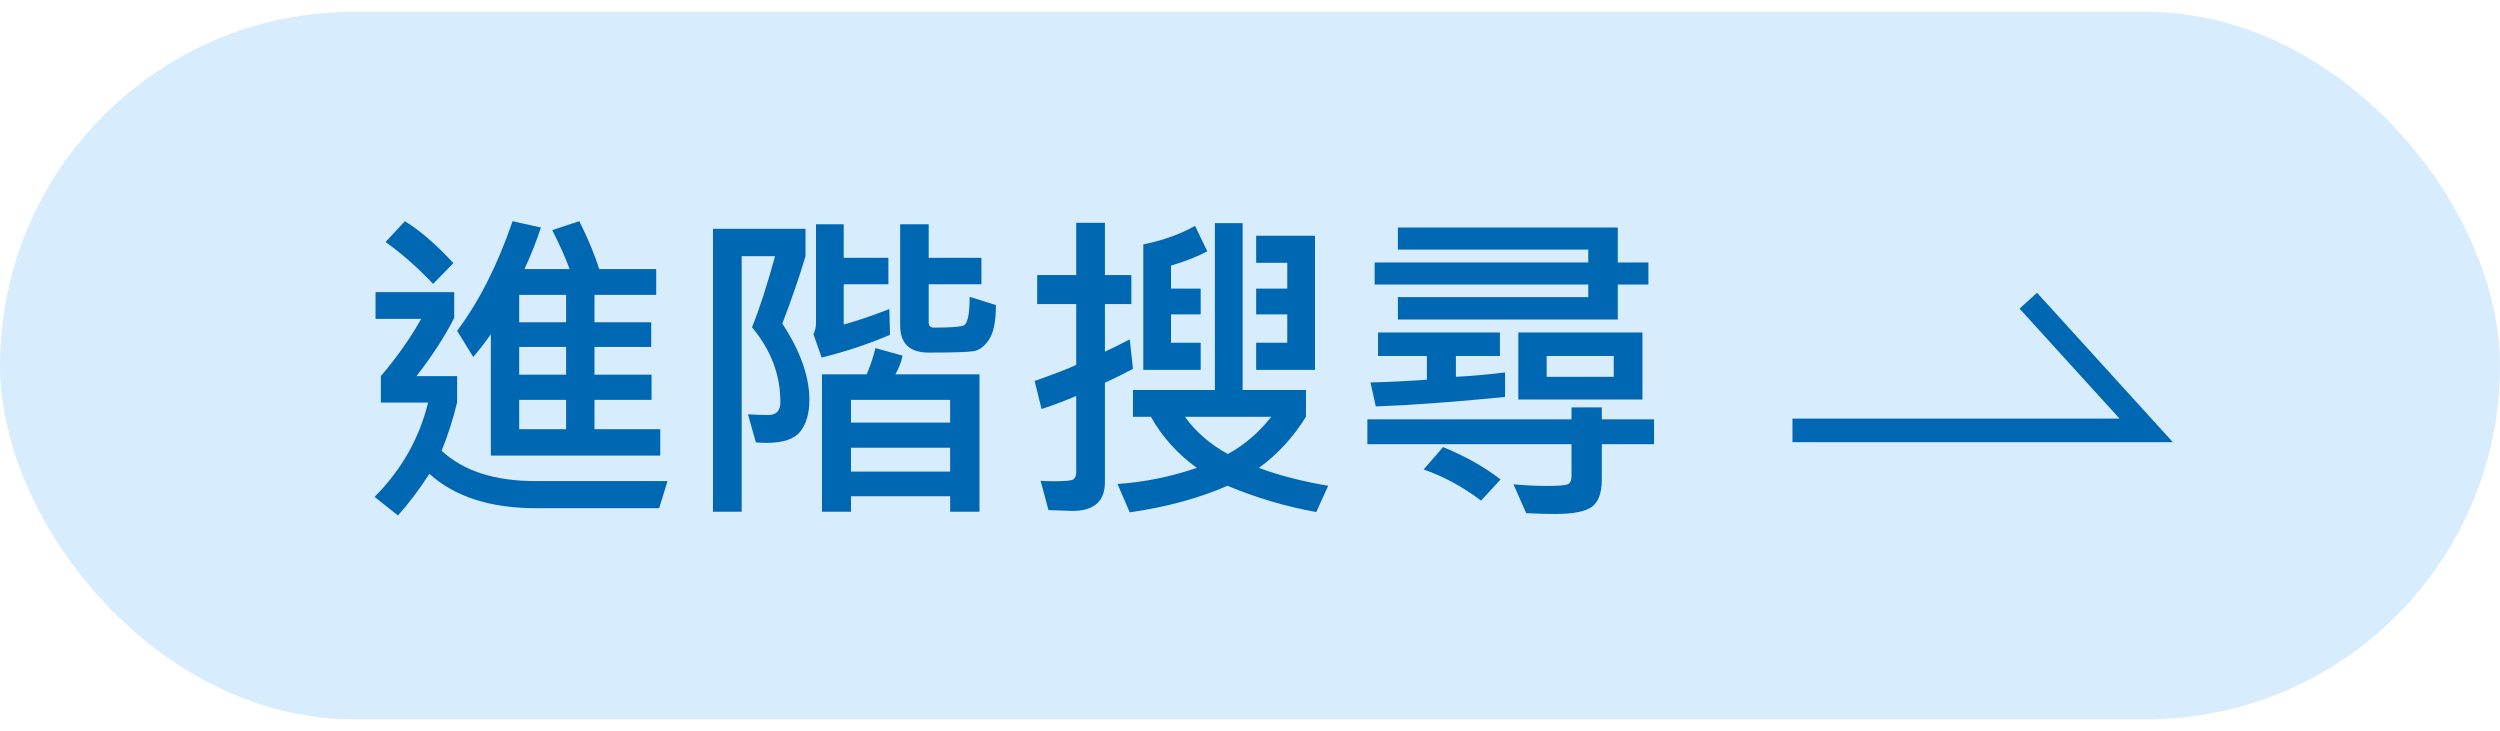
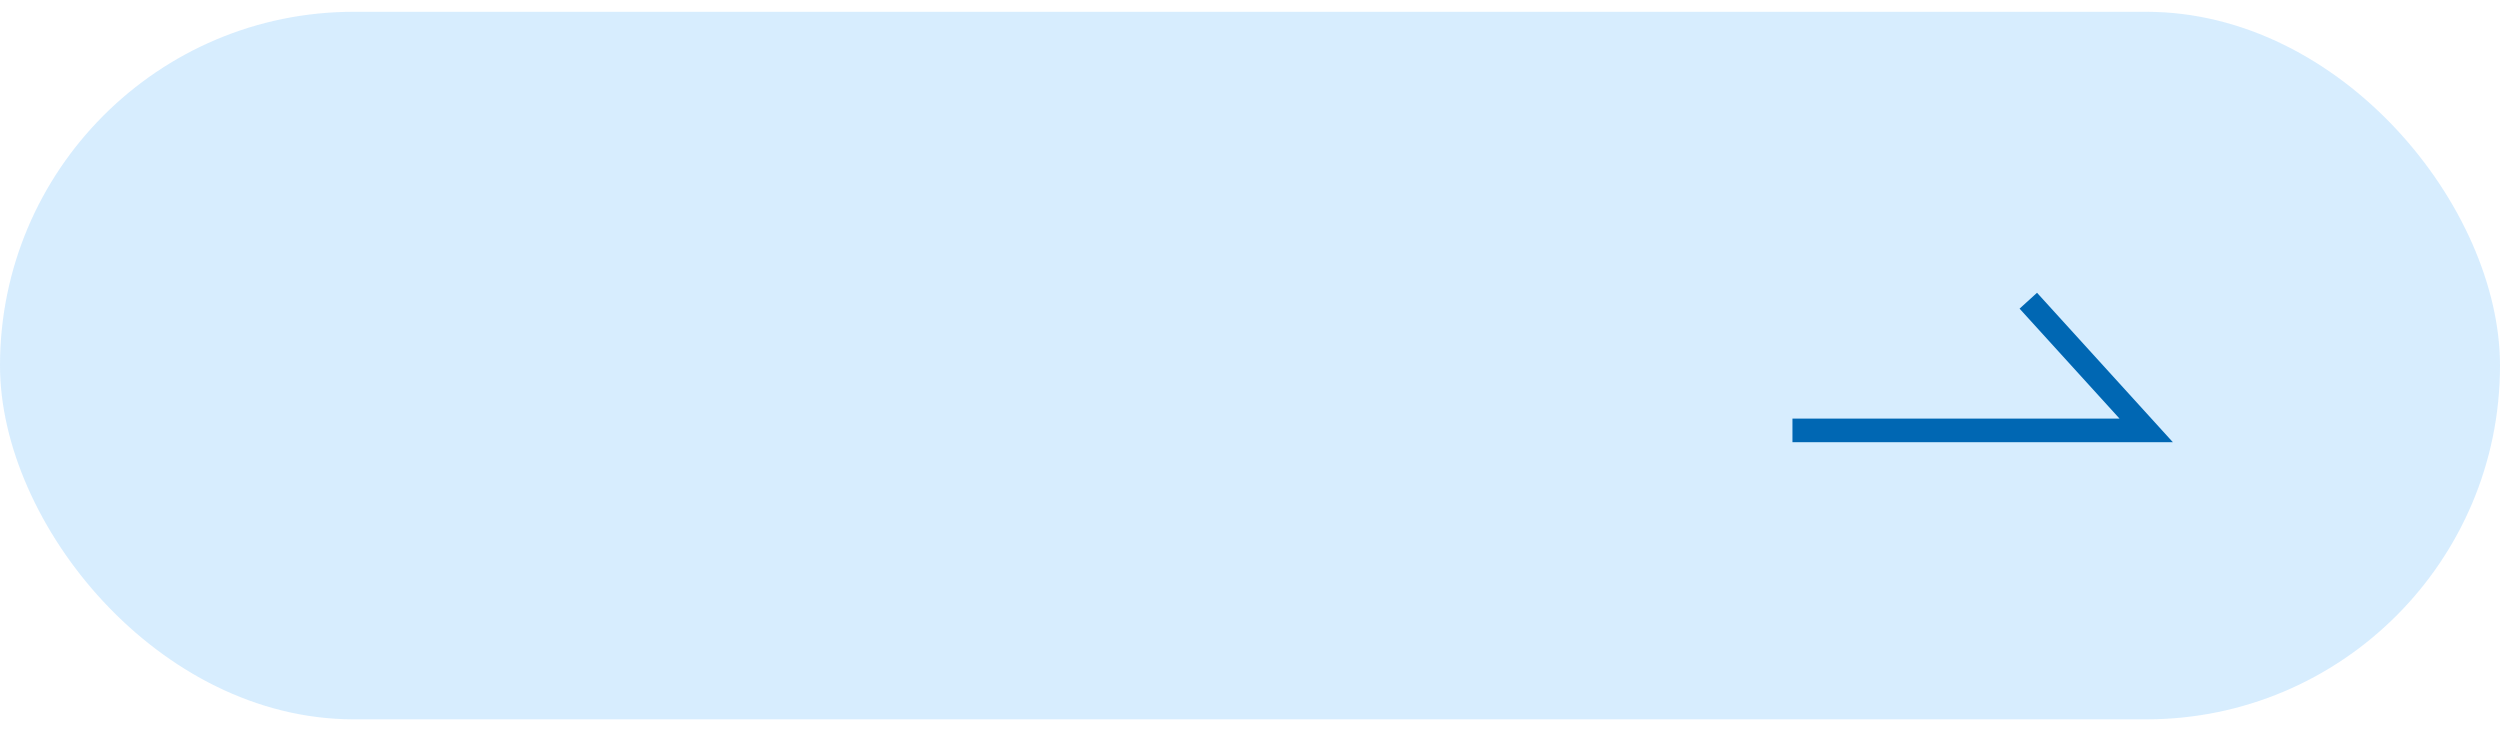
<svg xmlns="http://www.w3.org/2000/svg" width="106" height="31" viewBox="0 0 106 31" fill="none">
  <rect y="0.5" width="106" height="30" rx="15" fill="#38A8FC" fill-opacity="0.2" />
-   <path d="M27.995 19.318H20.811V14.171C20.587 14.495 20.339 14.816 20.065 15.135L19.382 14.027C20.316 12.779 21.1 11.229 21.733 9.379L22.936 9.646C22.754 10.206 22.522 10.794 22.239 11.409H24.153C23.98 10.94 23.734 10.388 23.415 9.755L24.564 9.379C24.946 10.149 25.227 10.826 25.404 11.409H27.824V12.503H25.206V13.665H27.612V14.711H25.206V15.887H27.626V16.953H25.206V18.197H27.995V19.318ZM24.003 13.665V12.503H22.014V13.665H24.003ZM24.003 15.887V14.711H22.014V15.887H24.003ZM24.003 18.197V16.953H22.014V18.197H24.003ZM19.225 11.156L18.363 12.038C17.716 11.35 17.044 10.758 16.347 10.261L17.167 9.379C17.796 9.762 18.482 10.354 19.225 11.156ZM28.303 20.398L27.947 21.547H22.725C20.788 21.547 19.282 21.061 18.206 20.091C17.759 20.779 17.315 21.367 16.873 21.855L15.882 21.068C17.021 19.924 17.778 18.591 18.151 17.069H16.148V15.948C16.837 15.137 17.406 14.328 17.857 13.521H15.923V12.387H19.259V13.48C18.871 14.246 18.338 15.069 17.659 15.948H19.382V17.069C19.213 17.762 18.994 18.443 18.726 19.113C19.655 19.97 20.979 20.398 22.697 20.398H28.303ZM42.227 12.934C42.227 13.613 42.132 14.098 41.94 14.39C41.749 14.681 41.53 14.848 41.284 14.889C41.043 14.93 40.407 14.95 39.377 14.95C38.57 14.95 38.167 14.567 38.167 13.802V9.509H39.377V10.931H41.612V12.052H39.377V13.665C39.377 13.815 39.45 13.891 39.596 13.891C40.247 13.891 40.662 13.863 40.84 13.809C41.022 13.749 41.113 13.341 41.113 12.585L42.227 12.934ZM37.736 14.198C36.825 14.586 35.859 14.907 34.838 15.162L34.489 14.171C34.562 14.034 34.599 13.87 34.599 13.679V9.509H35.774V10.931H37.668V12.052H35.774V13.761C36.321 13.61 36.966 13.392 37.709 13.104L37.736 14.198ZM33.17 13.72C33.935 14.886 34.318 15.964 34.318 16.953C34.318 17.518 34.191 17.965 33.935 18.293C33.685 18.616 33.206 18.778 32.5 18.778C32.35 18.778 32.199 18.771 32.049 18.758L31.714 17.568C32.056 17.587 32.345 17.596 32.582 17.596C32.919 17.596 33.088 17.413 33.088 17.049C33.088 15.891 32.687 14.834 31.885 13.877C32.204 13.088 32.53 12.084 32.862 10.862H31.447V21.697H30.23V9.7H34.154V10.862C33.895 11.737 33.566 12.69 33.17 13.72ZM41.53 21.697H40.286V21.041H36.082V21.697H34.852V15.873H36.745C36.877 15.586 37.003 15.214 37.121 14.759L38.27 15.08C38.219 15.34 38.117 15.604 37.962 15.873H41.53V21.697ZM40.286 17.917V16.953H36.082V17.917H40.286ZM40.286 19.995V18.983H36.082V19.995H40.286ZM48.038 15.641C47.678 15.832 47.282 16.028 46.849 16.229V20.439C46.849 21.255 46.388 21.663 45.468 21.663L44.456 21.629L44.121 20.385C44.317 20.398 44.506 20.405 44.688 20.405C45.149 20.405 45.42 20.38 45.502 20.33C45.589 20.275 45.632 20.173 45.632 20.023V16.789C45.144 16.999 44.654 17.183 44.162 17.343L43.868 16.153C44.711 15.857 45.299 15.629 45.632 15.47V12.893H43.977V11.662H45.632V9.447H46.849V11.662H47.97V12.893H46.849V14.909C47.095 14.8 47.446 14.627 47.901 14.39L48.038 15.641ZM56.316 20.597L55.81 21.711C54.521 21.479 53.265 21.107 52.044 20.597C50.85 21.121 49.469 21.497 47.901 21.725L47.382 20.521C48.517 20.444 49.638 20.216 50.745 19.838C49.925 19.245 49.275 18.523 48.797 17.671H48.038V16.536H51.511V9.461H52.687V16.536H55.373V17.671C54.831 18.546 54.165 19.268 53.377 19.838C54.247 20.162 55.227 20.414 56.316 20.597ZM53.903 17.671H50.239C50.7 18.309 51.306 18.835 52.058 19.25C52.746 18.881 53.361 18.355 53.903 17.671ZM51.19 10.657C50.738 10.894 50.226 11.095 49.651 11.259V12.236H50.909V13.33H49.651V14.533H50.909V15.682H48.476V10.363C49.319 10.19 50.05 9.928 50.67 9.577L51.19 10.657ZM55.756 15.682H53.261V14.533H54.58V13.33H53.261V12.236H54.58V11.143H53.261V9.994H55.756V15.682ZM69.893 12.065H68.594V13.549H59.27V12.599H67.343V12.065H58.285V11.129H67.343V10.582H59.27V9.646H68.594V11.129H69.893V12.065ZM64.376 14.096H69.64V16.939H64.376V14.096ZM68.423 15.094H65.579V15.976H68.423V15.094ZM63.815 16.83C61.673 17.044 59.846 17.179 58.333 17.233L58.107 16.215C58.818 16.201 59.616 16.162 60.5 16.099V15.094H58.429V14.096H63.597V15.094H61.73V15.976C62.332 15.948 63.027 15.887 63.815 15.791V16.83ZM67.917 17.78H70.132V18.833H67.917V20.33C67.917 20.895 67.778 21.28 67.5 21.485C67.227 21.69 66.703 21.793 65.928 21.793C65.636 21.793 65.231 21.782 64.711 21.759L64.171 20.535C64.695 20.581 65.164 20.604 65.579 20.604C66.08 20.604 66.381 20.578 66.481 20.528C66.582 20.478 66.632 20.364 66.632 20.186V18.833H57.977V17.78H66.632V17.274H67.917V17.78ZM63.624 20.33L62.797 21.226C62.008 20.633 61.197 20.193 60.363 19.906L61.184 18.956C62.132 19.343 62.945 19.801 63.624 20.33Z" fill="#0067B3" />
  <path d="M76 18.25H91L86 12.75" stroke="#0067B3" />
</svg>